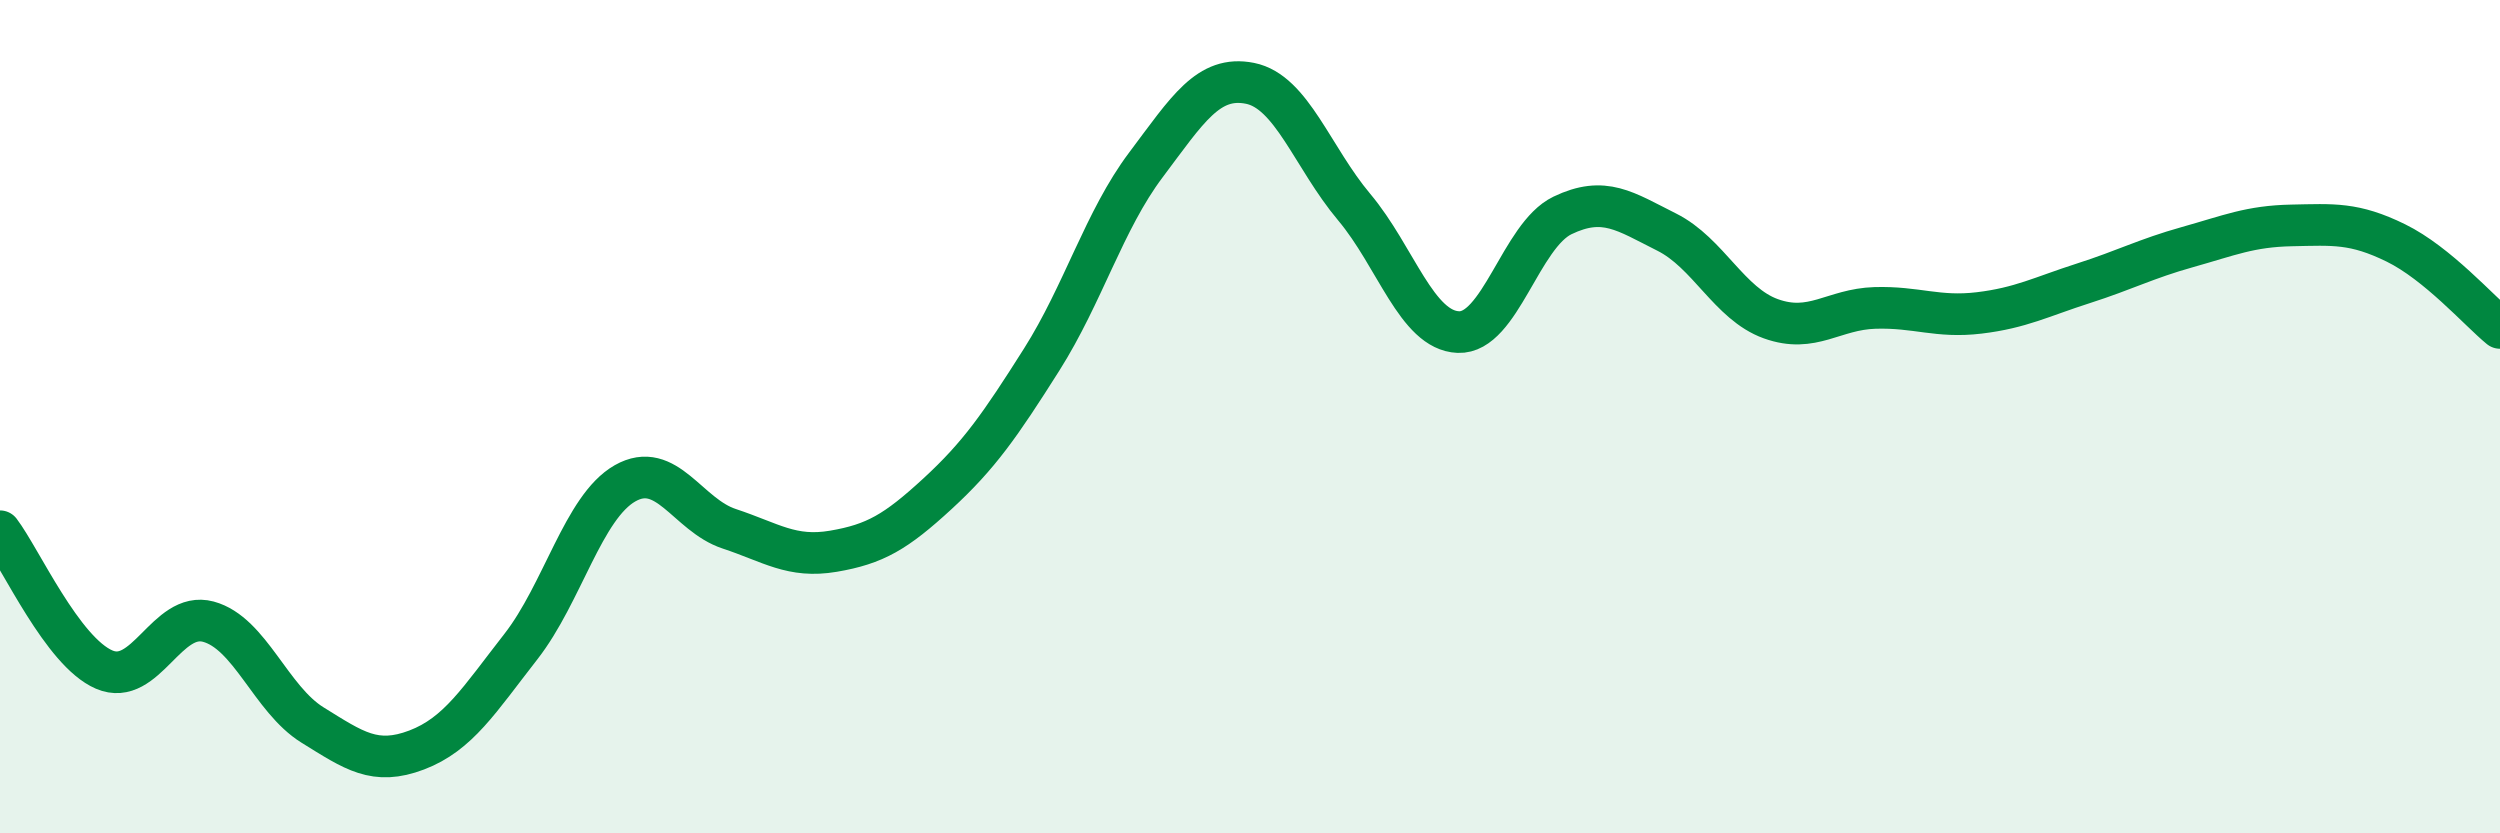
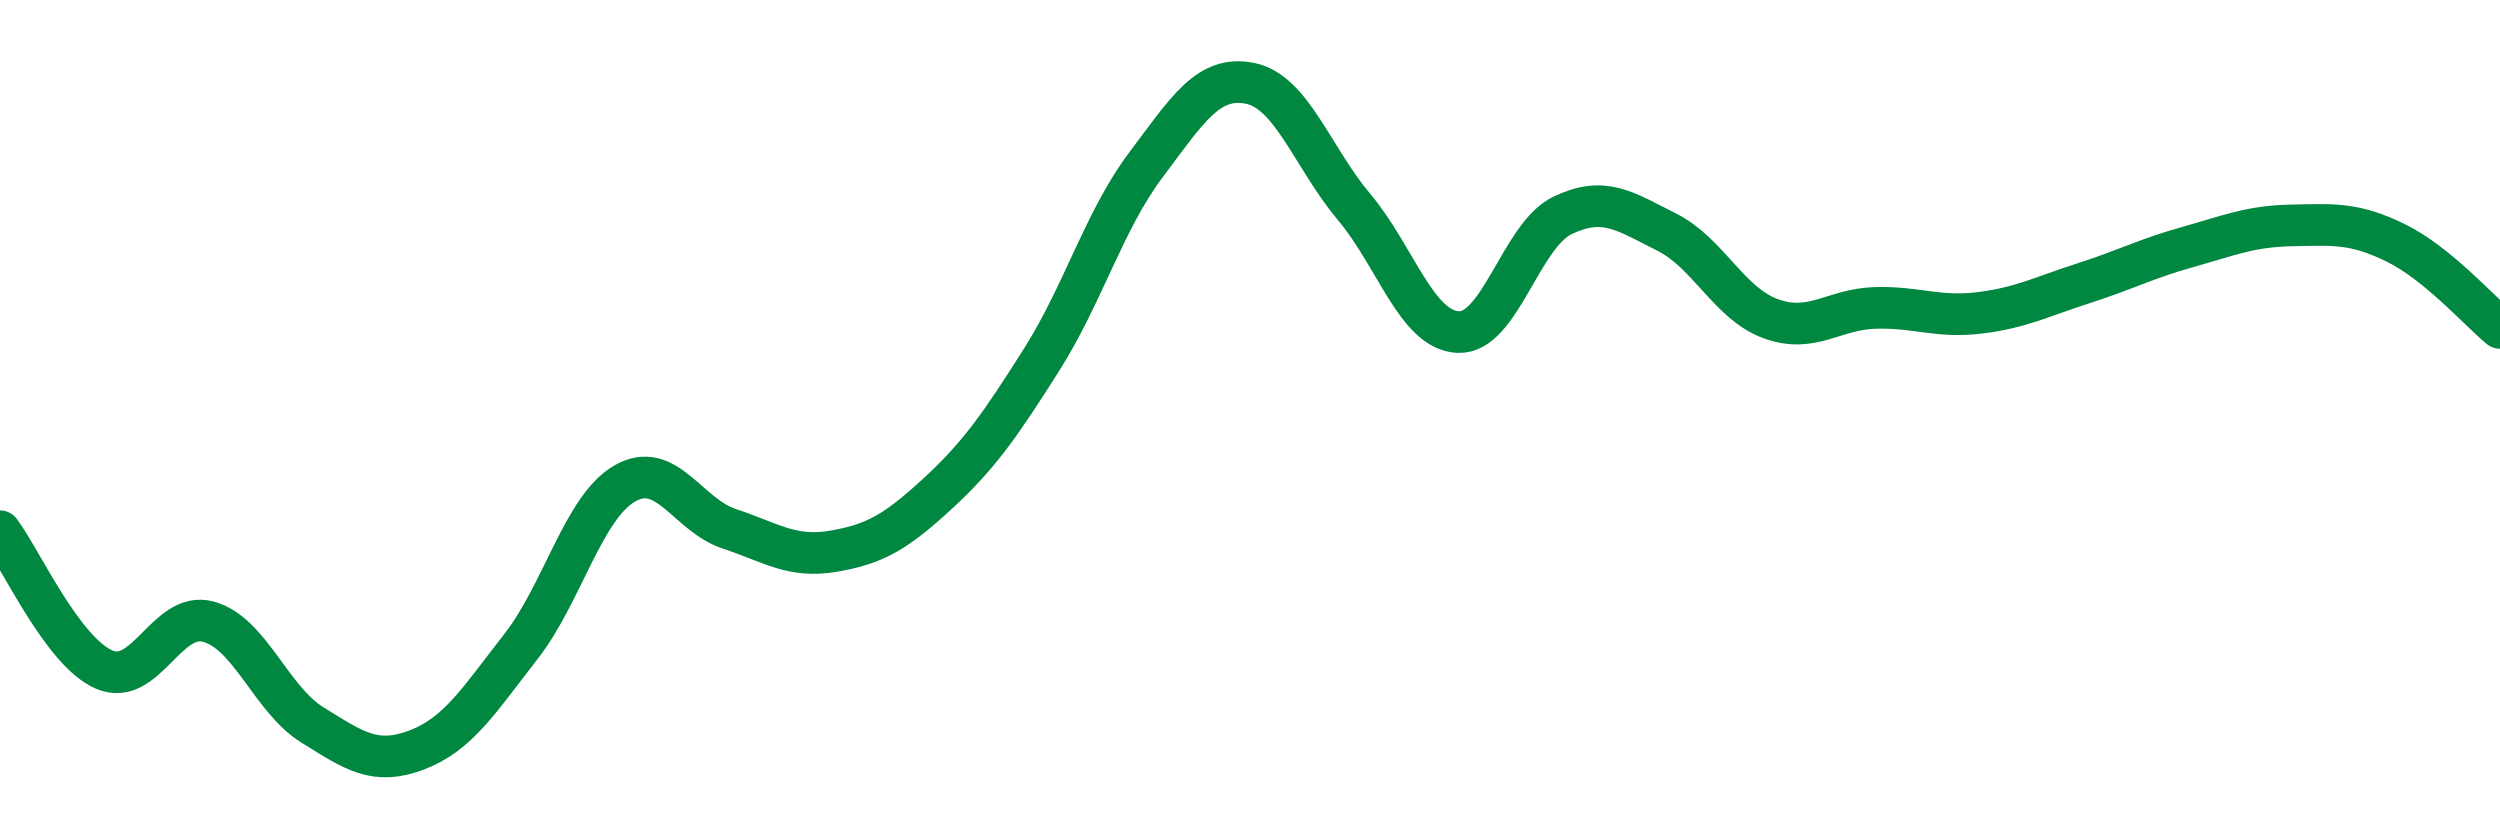
<svg xmlns="http://www.w3.org/2000/svg" width="60" height="20" viewBox="0 0 60 20">
-   <path d="M 0,12.75 C 0.5,13.41 1.5,15.64 2.5,16.07 C 3.5,16.5 4,14.65 5,14.92 C 6,15.19 6.5,16.78 7.5,17.4 C 8.5,18.02 9,18.38 10,18 C 11,17.62 11.5,16.8 12.5,15.52 C 13.5,14.24 14,12.17 15,11.6 C 16,11.03 16.5,12.36 17.5,12.69 C 18.5,13.02 19,13.4 20,13.23 C 21,13.06 21.5,12.77 22.5,11.85 C 23.5,10.93 24,10.21 25,8.63 C 26,7.05 26.5,5.29 27.5,3.96 C 28.5,2.63 29,1.8 30,2 C 31,2.2 31.5,3.78 32.5,4.97 C 33.5,6.16 34,7.93 35,7.97 C 36,8.01 36.5,5.65 37.5,5.17 C 38.5,4.69 39,5.07 40,5.57 C 41,6.07 41.5,7.29 42.5,7.65 C 43.5,8.01 44,7.42 45,7.39 C 46,7.36 46.5,7.63 47.5,7.51 C 48.5,7.39 49,7.12 50,6.8 C 51,6.48 51.5,6.21 52.5,5.93 C 53.5,5.65 54,5.43 55,5.41 C 56,5.39 56.5,5.34 57.5,5.83 C 58.5,6.32 59.5,7.46 60,7.87L60 20L0 20Z" fill="#008740" opacity="0.1" stroke-linecap="round" stroke-linejoin="round" />
  <path d="M 0,12.75 C 0.5,13.41 1.5,15.64 2.5,16.07 C 3.5,16.5 4,14.65 5,14.92 C 6,15.19 6.5,16.78 7.5,17.4 C 8.5,18.02 9,18.38 10,18 C 11,17.62 11.5,16.8 12.5,15.52 C 13.5,14.24 14,12.17 15,11.6 C 16,11.03 16.5,12.36 17.5,12.69 C 18.5,13.02 19,13.4 20,13.23 C 21,13.06 21.5,12.77 22.5,11.85 C 23.5,10.93 24,10.21 25,8.63 C 26,7.05 26.5,5.29 27.5,3.96 C 28.5,2.63 29,1.8 30,2 C 31,2.2 31.5,3.78 32.5,4.97 C 33.5,6.16 34,7.93 35,7.97 C 36,8.01 36.5,5.65 37.5,5.17 C 38.5,4.69 39,5.07 40,5.57 C 41,6.07 41.5,7.29 42.5,7.65 C 43.5,8.01 44,7.42 45,7.39 C 46,7.36 46.5,7.63 47.5,7.51 C 48.5,7.39 49,7.12 50,6.8 C 51,6.48 51.5,6.21 52.5,5.93 C 53.5,5.65 54,5.43 55,5.41 C 56,5.39 56.5,5.34 57.5,5.83 C 58.5,6.32 59.5,7.46 60,7.87" stroke="#008740" stroke-width="1" fill="none" stroke-linecap="round" stroke-linejoin="round" />
</svg>